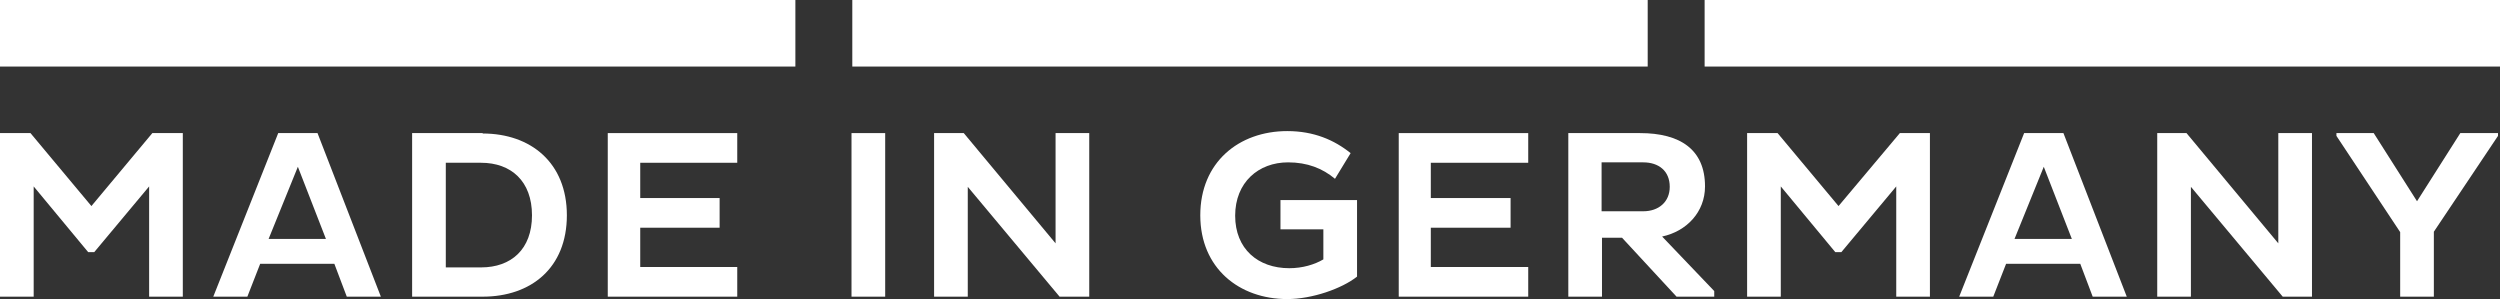
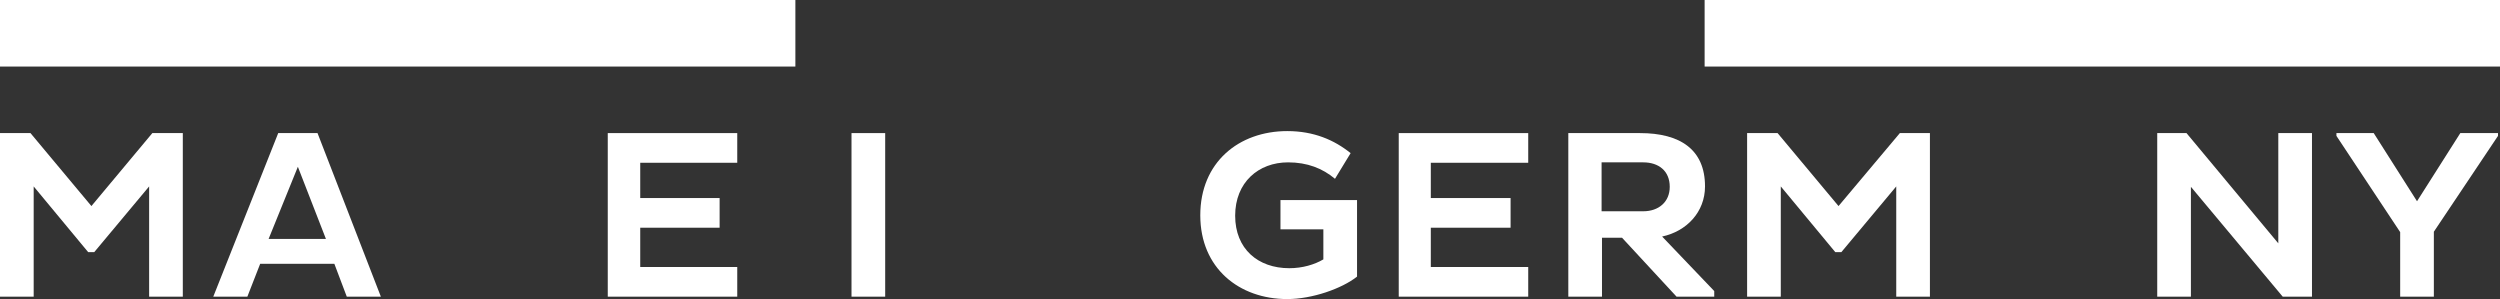
<svg xmlns="http://www.w3.org/2000/svg" id="Ebene_2" data-name="Ebene 2" viewBox="0 0 62.36 7.46">
  <rect x="0" y="0" width="62.36" height="7.46" fill="#333333" stroke="none" />
  <defs>
    <style> .cls-1 { fill: #fff; stroke-width: 0px; } </style>
  </defs>
  <g id="Ebene_1-2" data-name="Ebene 1">
    <g>
      <rect class="cls-1" width="19.84" height="1.66" />
-       <rect class="cls-1" x="21.26" width="19.84" height="1.66" />
      <rect class="cls-1" x="42.52" width="19.84" height="1.66" />
      <polygon class="cls-1" points="2.28 5.14 .76 3.32 0 3.32 0 7.4 .84 7.4 .84 4.65 2.2 6.29 2.35 6.29 3.72 4.65 3.72 7.4 4.56 7.4 4.56 3.32 3.8 3.32 2.28 5.14" />
      <path class="cls-1" d="M6.94,3.32l-1.62,4.08h.85l.32-.82h1.85l.31.82h.85l-1.58-4.08h-.98ZM6.7,5.96l.73-1.8.7,1.8h-1.43Z" />
-       <path class="cls-1" d="M12.04,3.32h-1.76v4.08h1.76c1.21,0,2.1-.72,2.1-2.03s-.9-2.04-2.1-2.04ZM12,6.67h-.88v-2.61h.88c.75,0,1.27.46,1.27,1.31s-.52,1.3-1.27,1.3Z" />
      <polygon class="cls-1" points="15.16 7.4 18.39 7.4 18.39 6.66 15.97 6.66 15.97 5.68 17.95 5.68 17.95 4.94 15.97 4.94 15.97 4.06 18.39 4.06 18.39 3.32 15.16 3.32 15.16 7.4" />
      <rect class="cls-1" x="21.24" y="3.32" width=".84" height="4.08" />
-       <polygon class="cls-1" points="26.33 6.07 24.04 3.32 23.3 3.32 23.3 7.4 24.14 7.4 24.14 4.66 26.43 7.4 27.17 7.4 27.17 3.32 26.33 3.32 26.33 6.07" />
      <path class="cls-1" d="M31.94,5.72h1.07v.75c-.22.13-.52.22-.85.22-.78,0-1.35-.48-1.35-1.31s.58-1.33,1.32-1.33c.48,0,.86.15,1.17.41l.39-.64c-.41-.33-.92-.55-1.58-.55-1.21,0-2.17.78-2.17,2.1s.97,2.09,2.17,2.09c.62,0,1.36-.26,1.74-.56v-1.91h-1.91v.73Z" />
      <polygon class="cls-1" points="34.89 7.4 38.12 7.4 38.12 6.66 35.69 6.66 35.69 5.68 37.68 5.68 37.68 4.94 35.69 4.94 35.69 4.06 38.12 4.06 38.12 3.32 34.89 3.32 34.89 7.4" />
      <path class="cls-1" d="M42.53,4.65c0-.92-.62-1.33-1.62-1.33h-1.79v4.08h.84v-1.47h.5l1.36,1.47h.94v-.14l-1.3-1.36c.61-.13,1.07-.61,1.07-1.25ZM39.95,5.27v-1.22h1.04c.38,0,.66.21.66.61,0,.38-.28.61-.66.61h-1.04Z" />
      <polygon class="cls-1" points="45.86 5.14 44.34 3.32 43.58 3.32 43.58 7.4 44.42 7.4 44.42 4.65 45.78 6.29 45.93 6.29 47.3 4.65 47.3 7.4 48.14 7.4 48.14 3.32 47.39 3.32 45.86 5.14" />
-       <path class="cls-1" d="M50.49,3.32l-1.62,4.08h.85l.32-.82h1.85l.31.82h.85l-1.58-4.08h-.98ZM50.25,5.96l.73-1.8.7,1.8h-1.43Z" />
      <polygon class="cls-1" points="56.83 6.07 54.54 3.32 53.81 3.32 53.81 7.4 54.65 7.4 54.65 4.66 56.94 7.4 57.67 7.4 57.67 3.32 56.83 3.32 56.83 6.07" />
      <polygon class="cls-1" points="60.29 5.02 59.21 3.32 58.28 3.32 58.28 3.39 59.87 5.79 59.87 7.4 60.71 7.4 60.71 5.78 62.31 3.39 62.31 3.32 61.37 3.32 60.29 5.02" />
    </g>
  </g>
</svg>